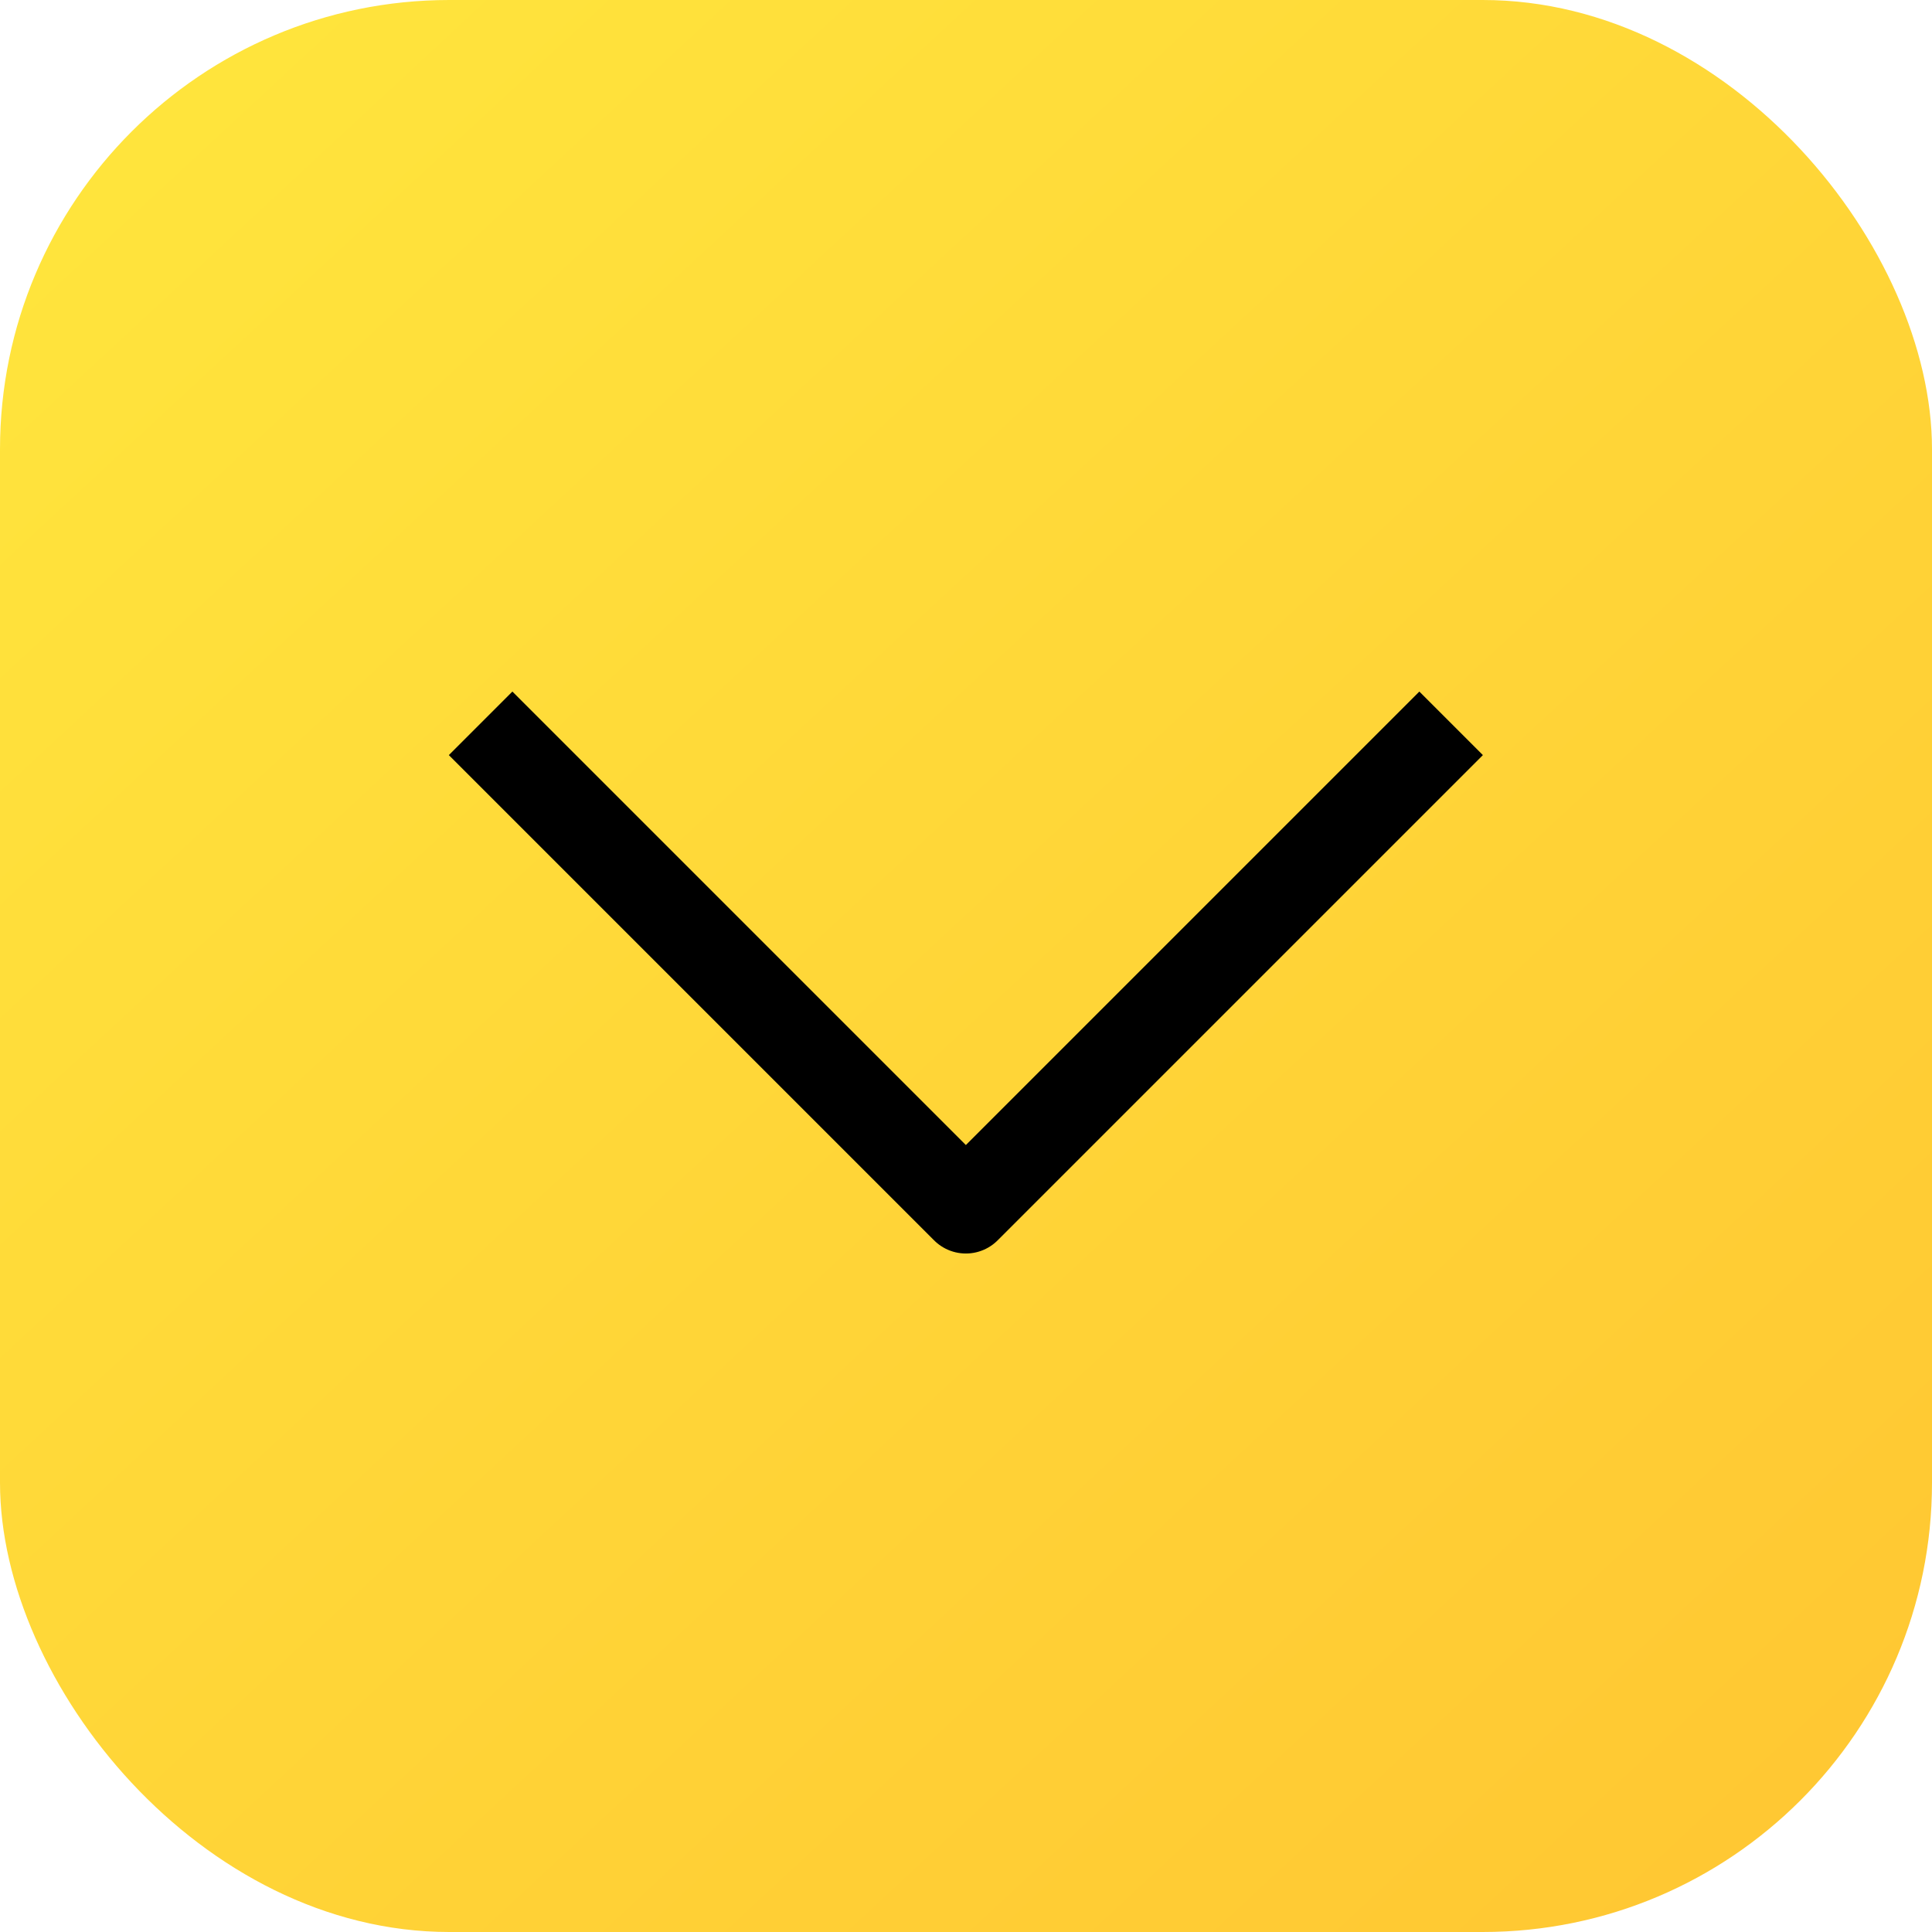
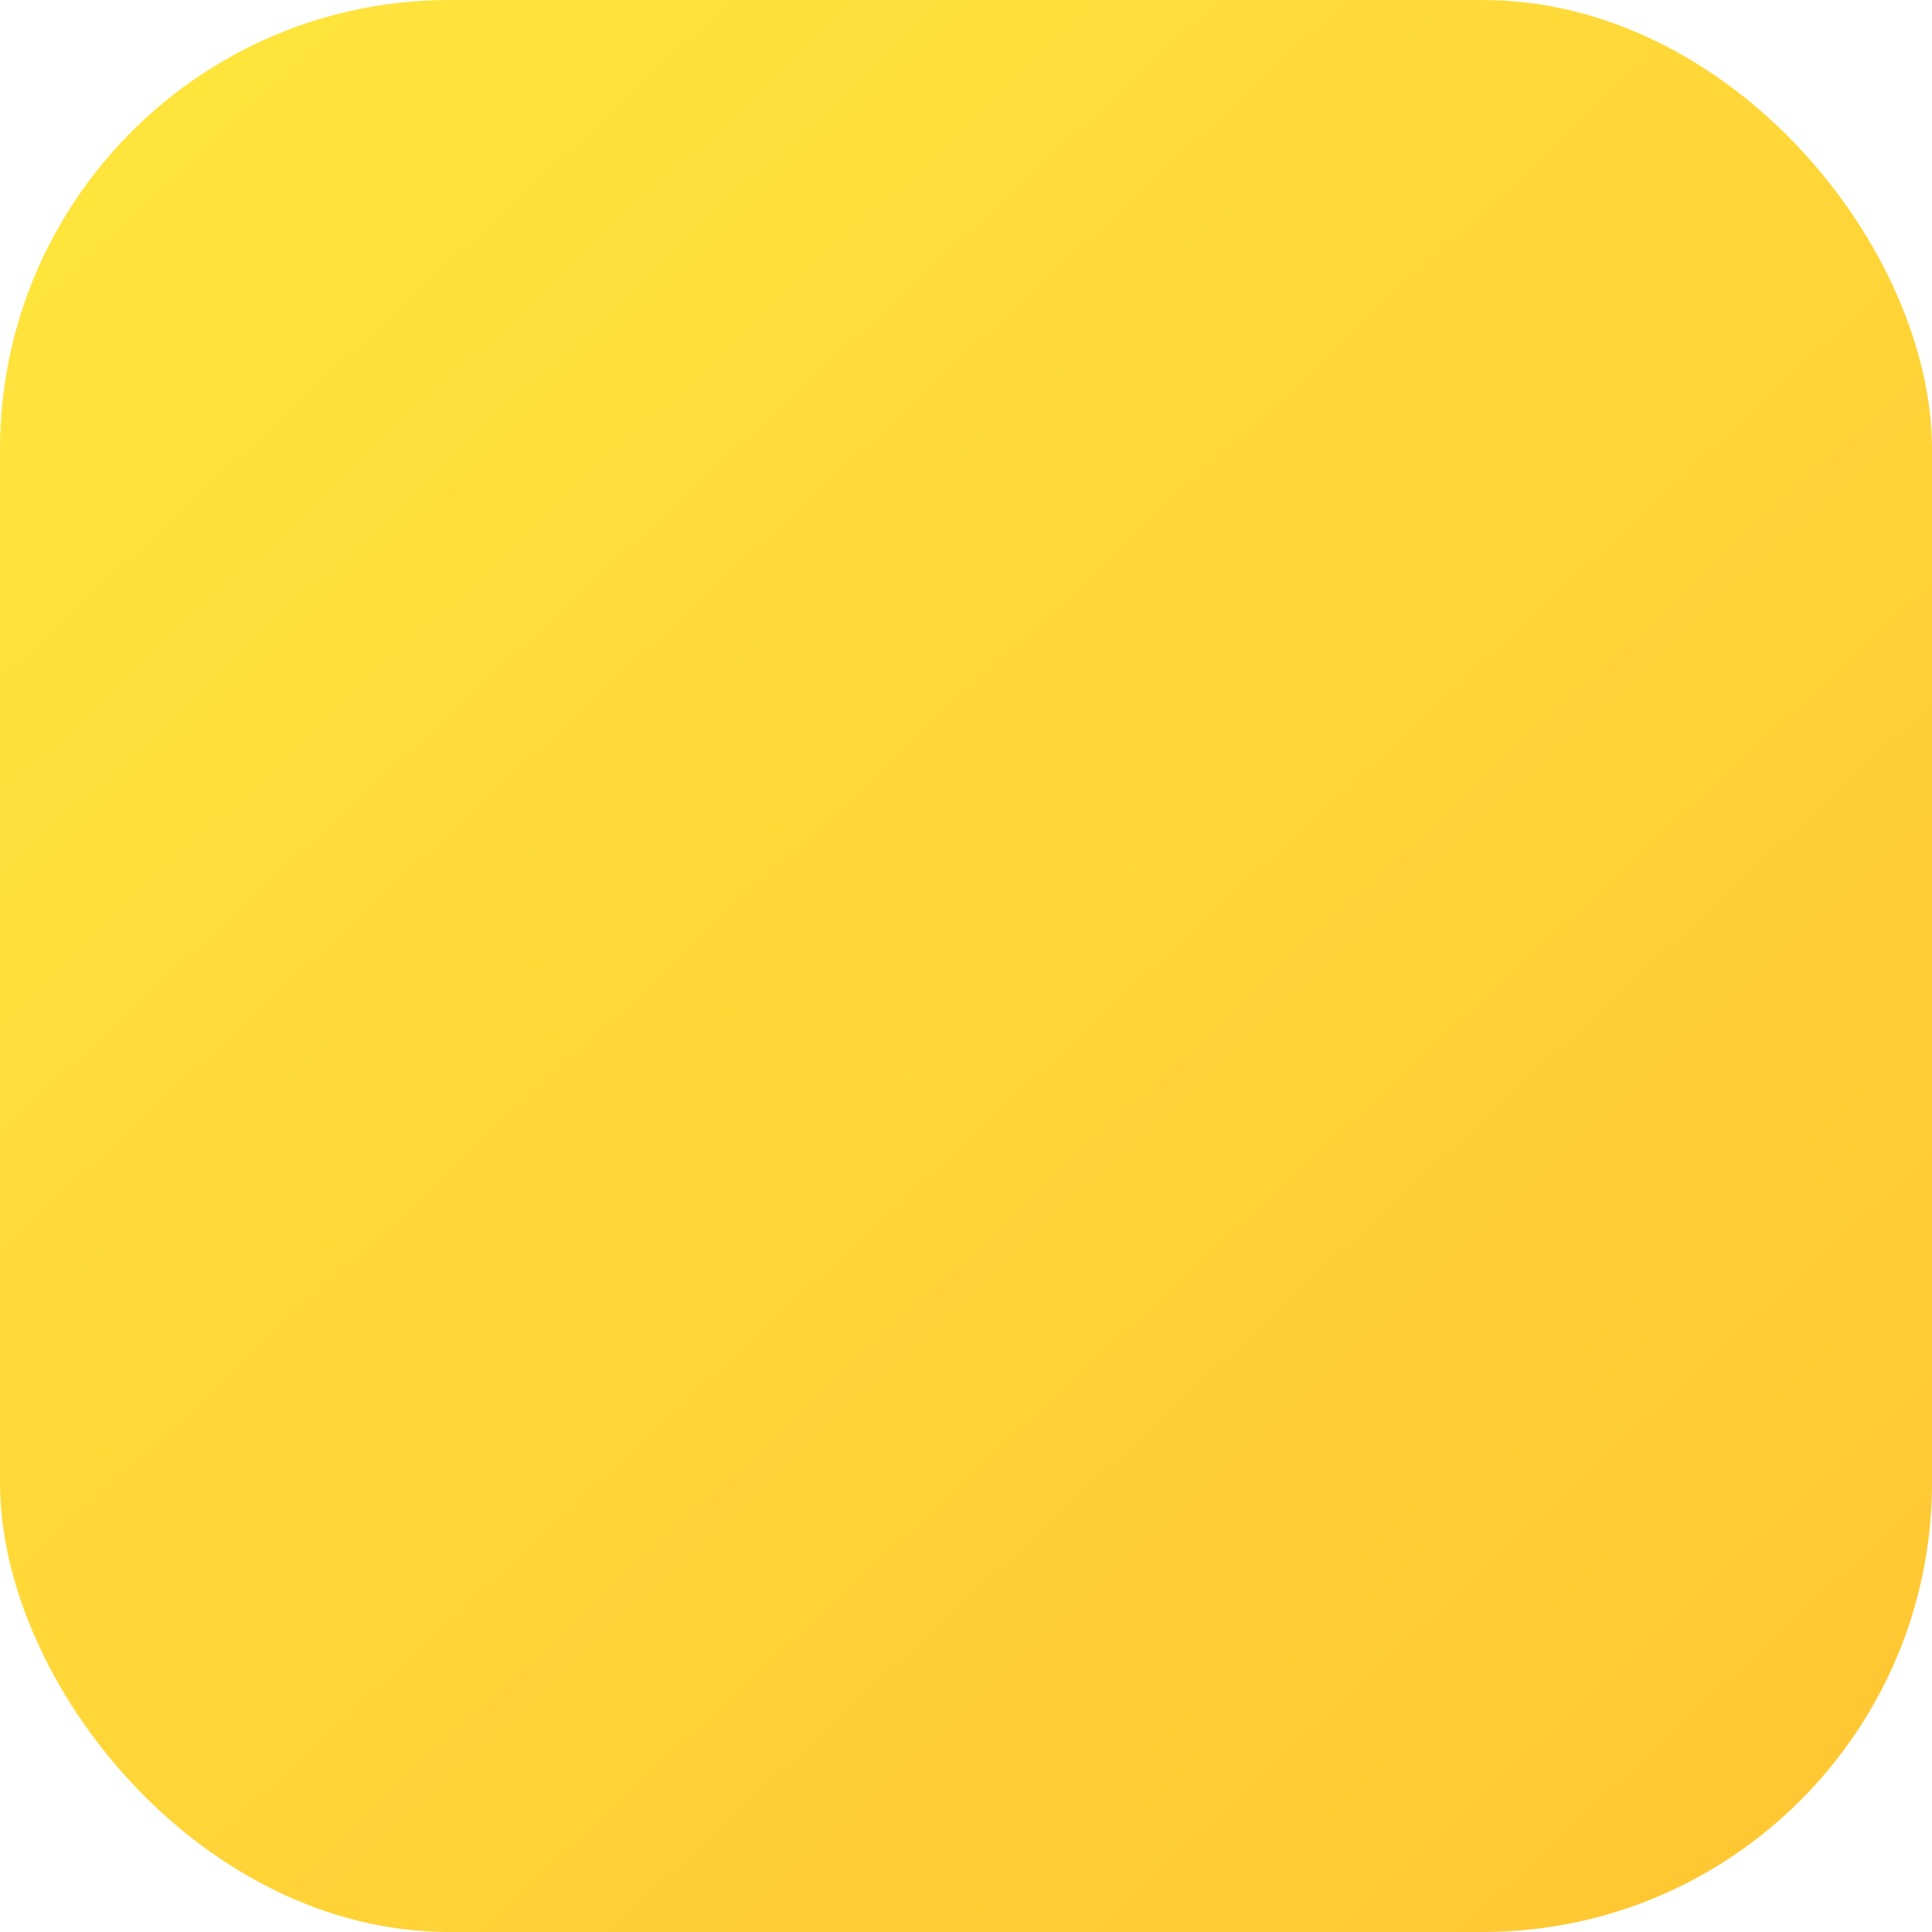
<svg xmlns="http://www.w3.org/2000/svg" width="43" height="43" viewBox="0 0 43 43">
  <defs>
    <linearGradient id="linear-gradient" x1="0.039" x2="0.967" y2="1" gradientUnits="objectBoundingBox">
      <stop offset="0" stop-color="#ffe63d" />
      <stop offset="1" stop-color="#ffc632" />
    </linearGradient>
  </defs>
  <g id="Group_2991" data-name="Group 2991" transform="translate(-779 -826)">
    <rect id="Rectangle_1398" data-name="Rectangle 1398" width="43" height="43" rx="10" transform="translate(779 826)" fill="url(#linear-gradient)" />
    <g id="b" transform="translate(789.697 842.099)">
-       <path id="c" d="M0,0,10.8,10.8,21.6,0" transform="translate(0 0)" fill="none" stroke="#000" stroke-linejoin="round" stroke-width="2" />
-     </g>
+       </g>
  </g>
</svg>